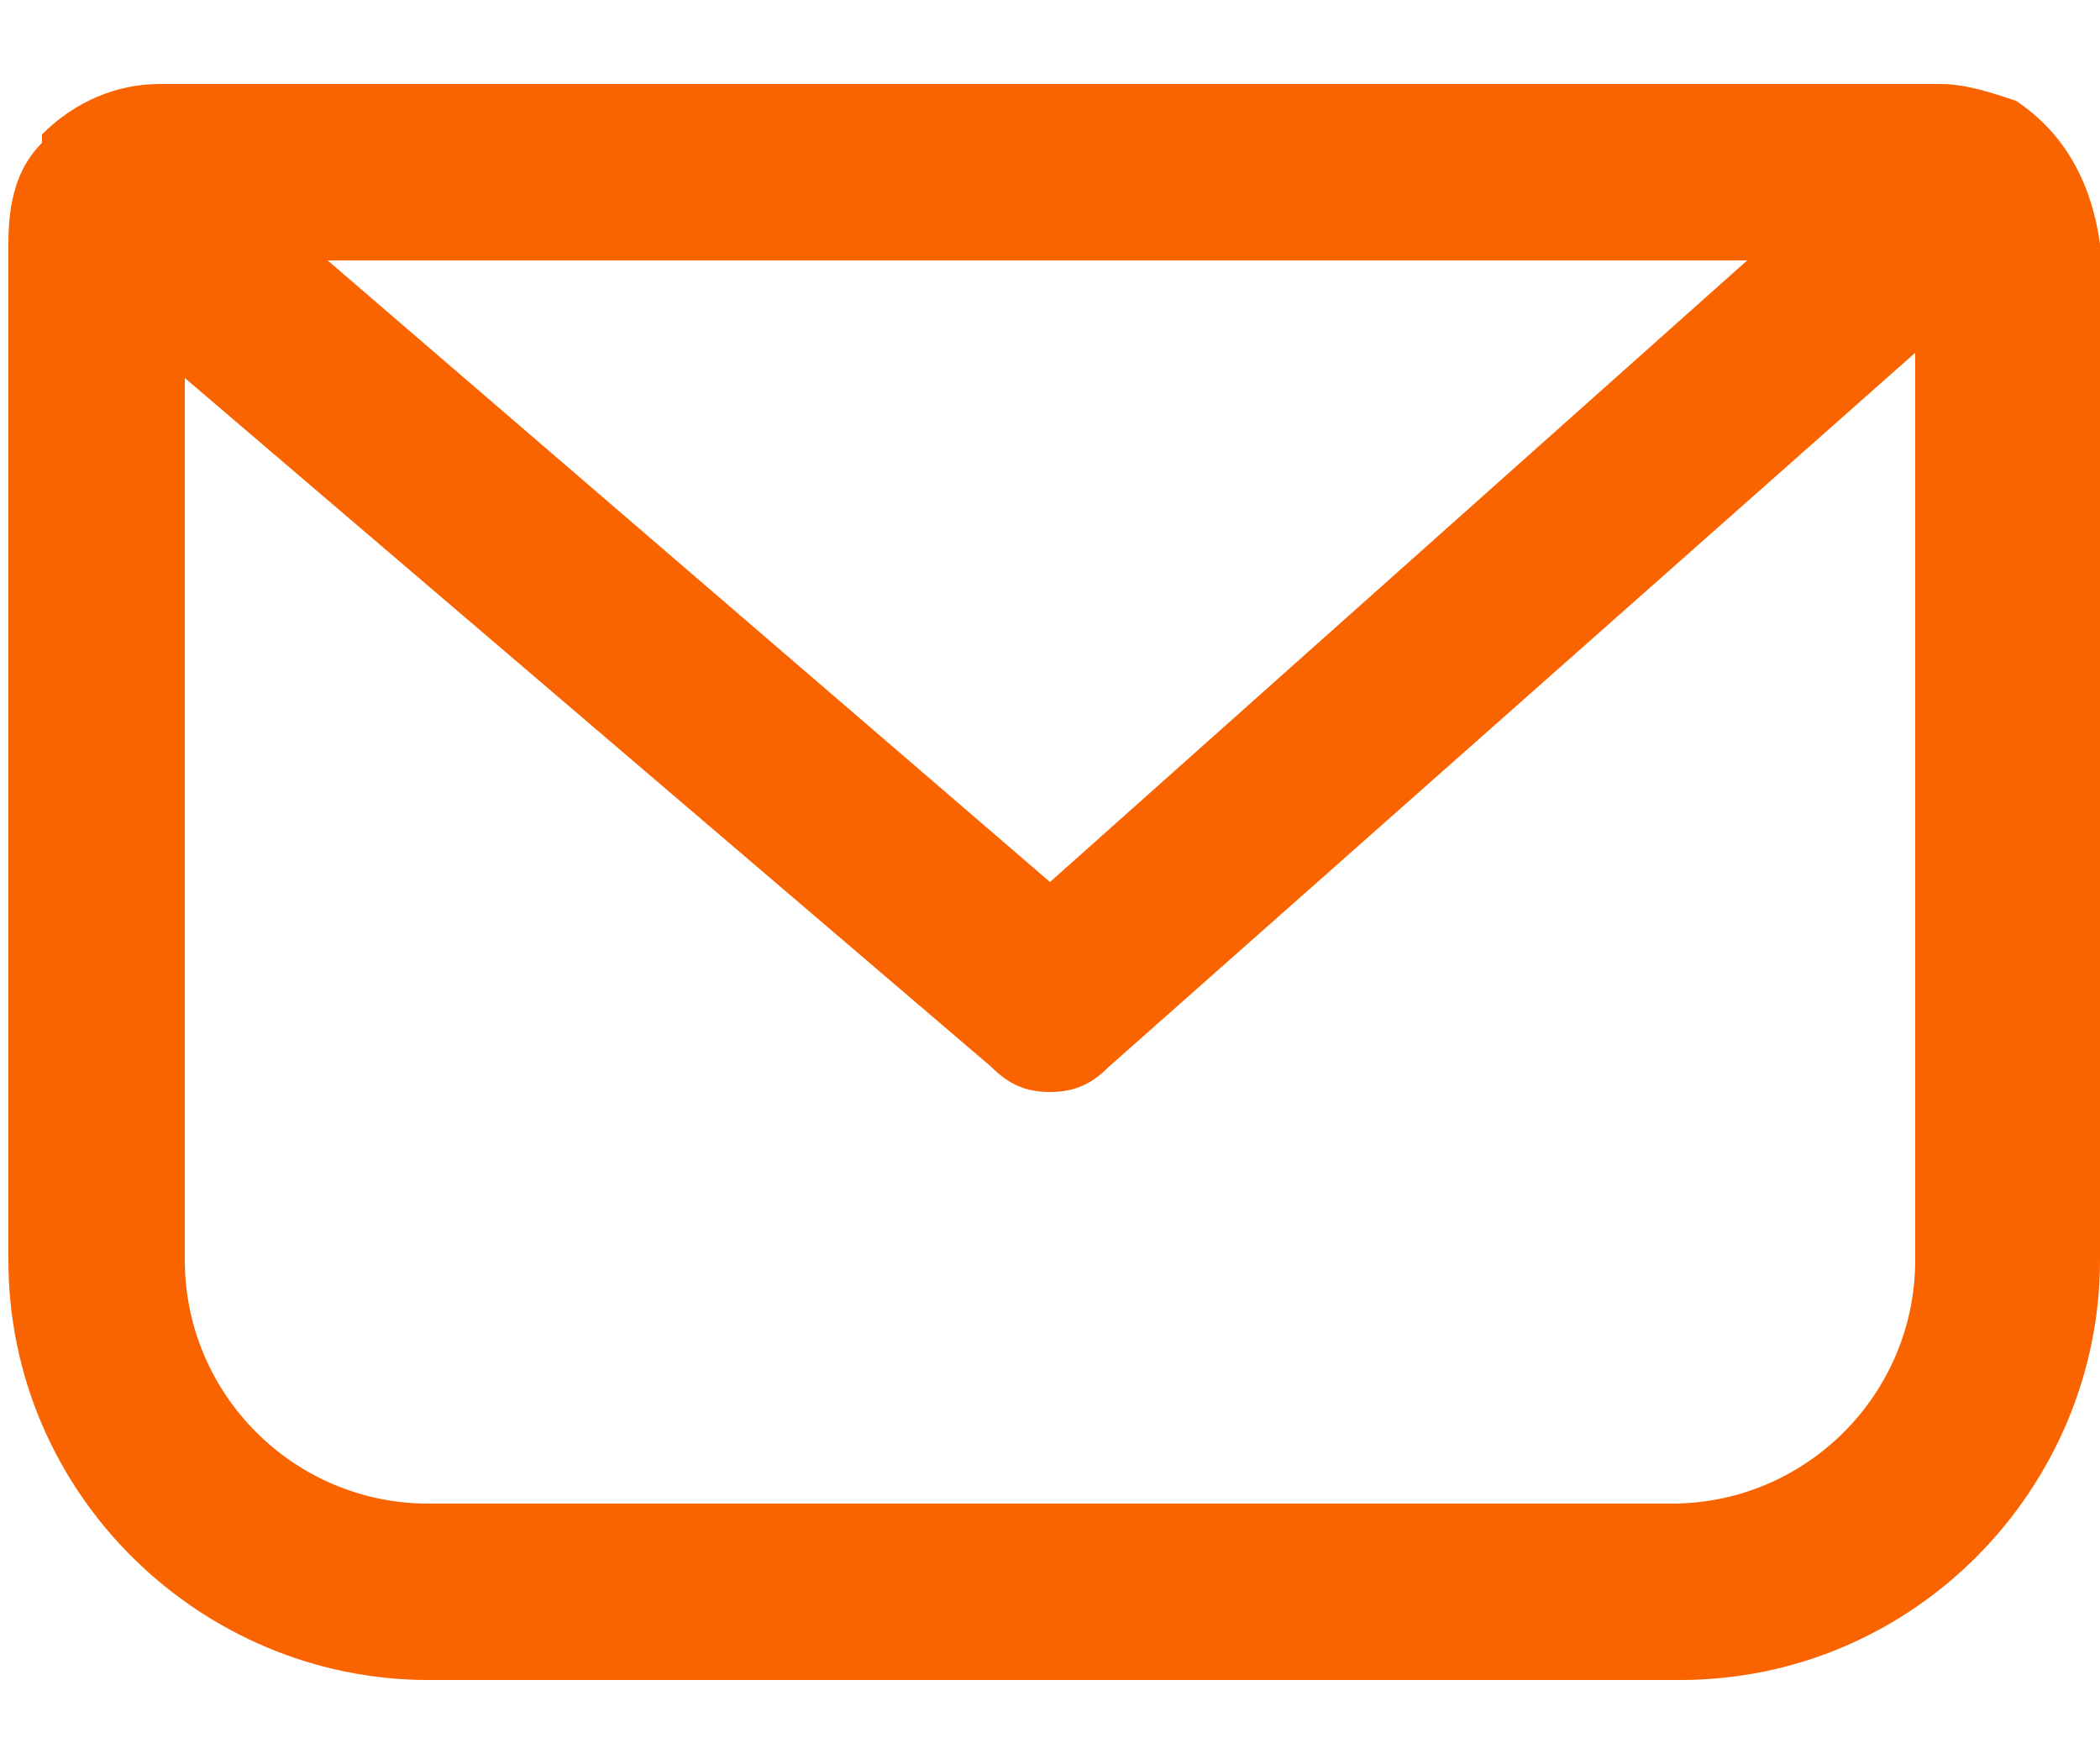
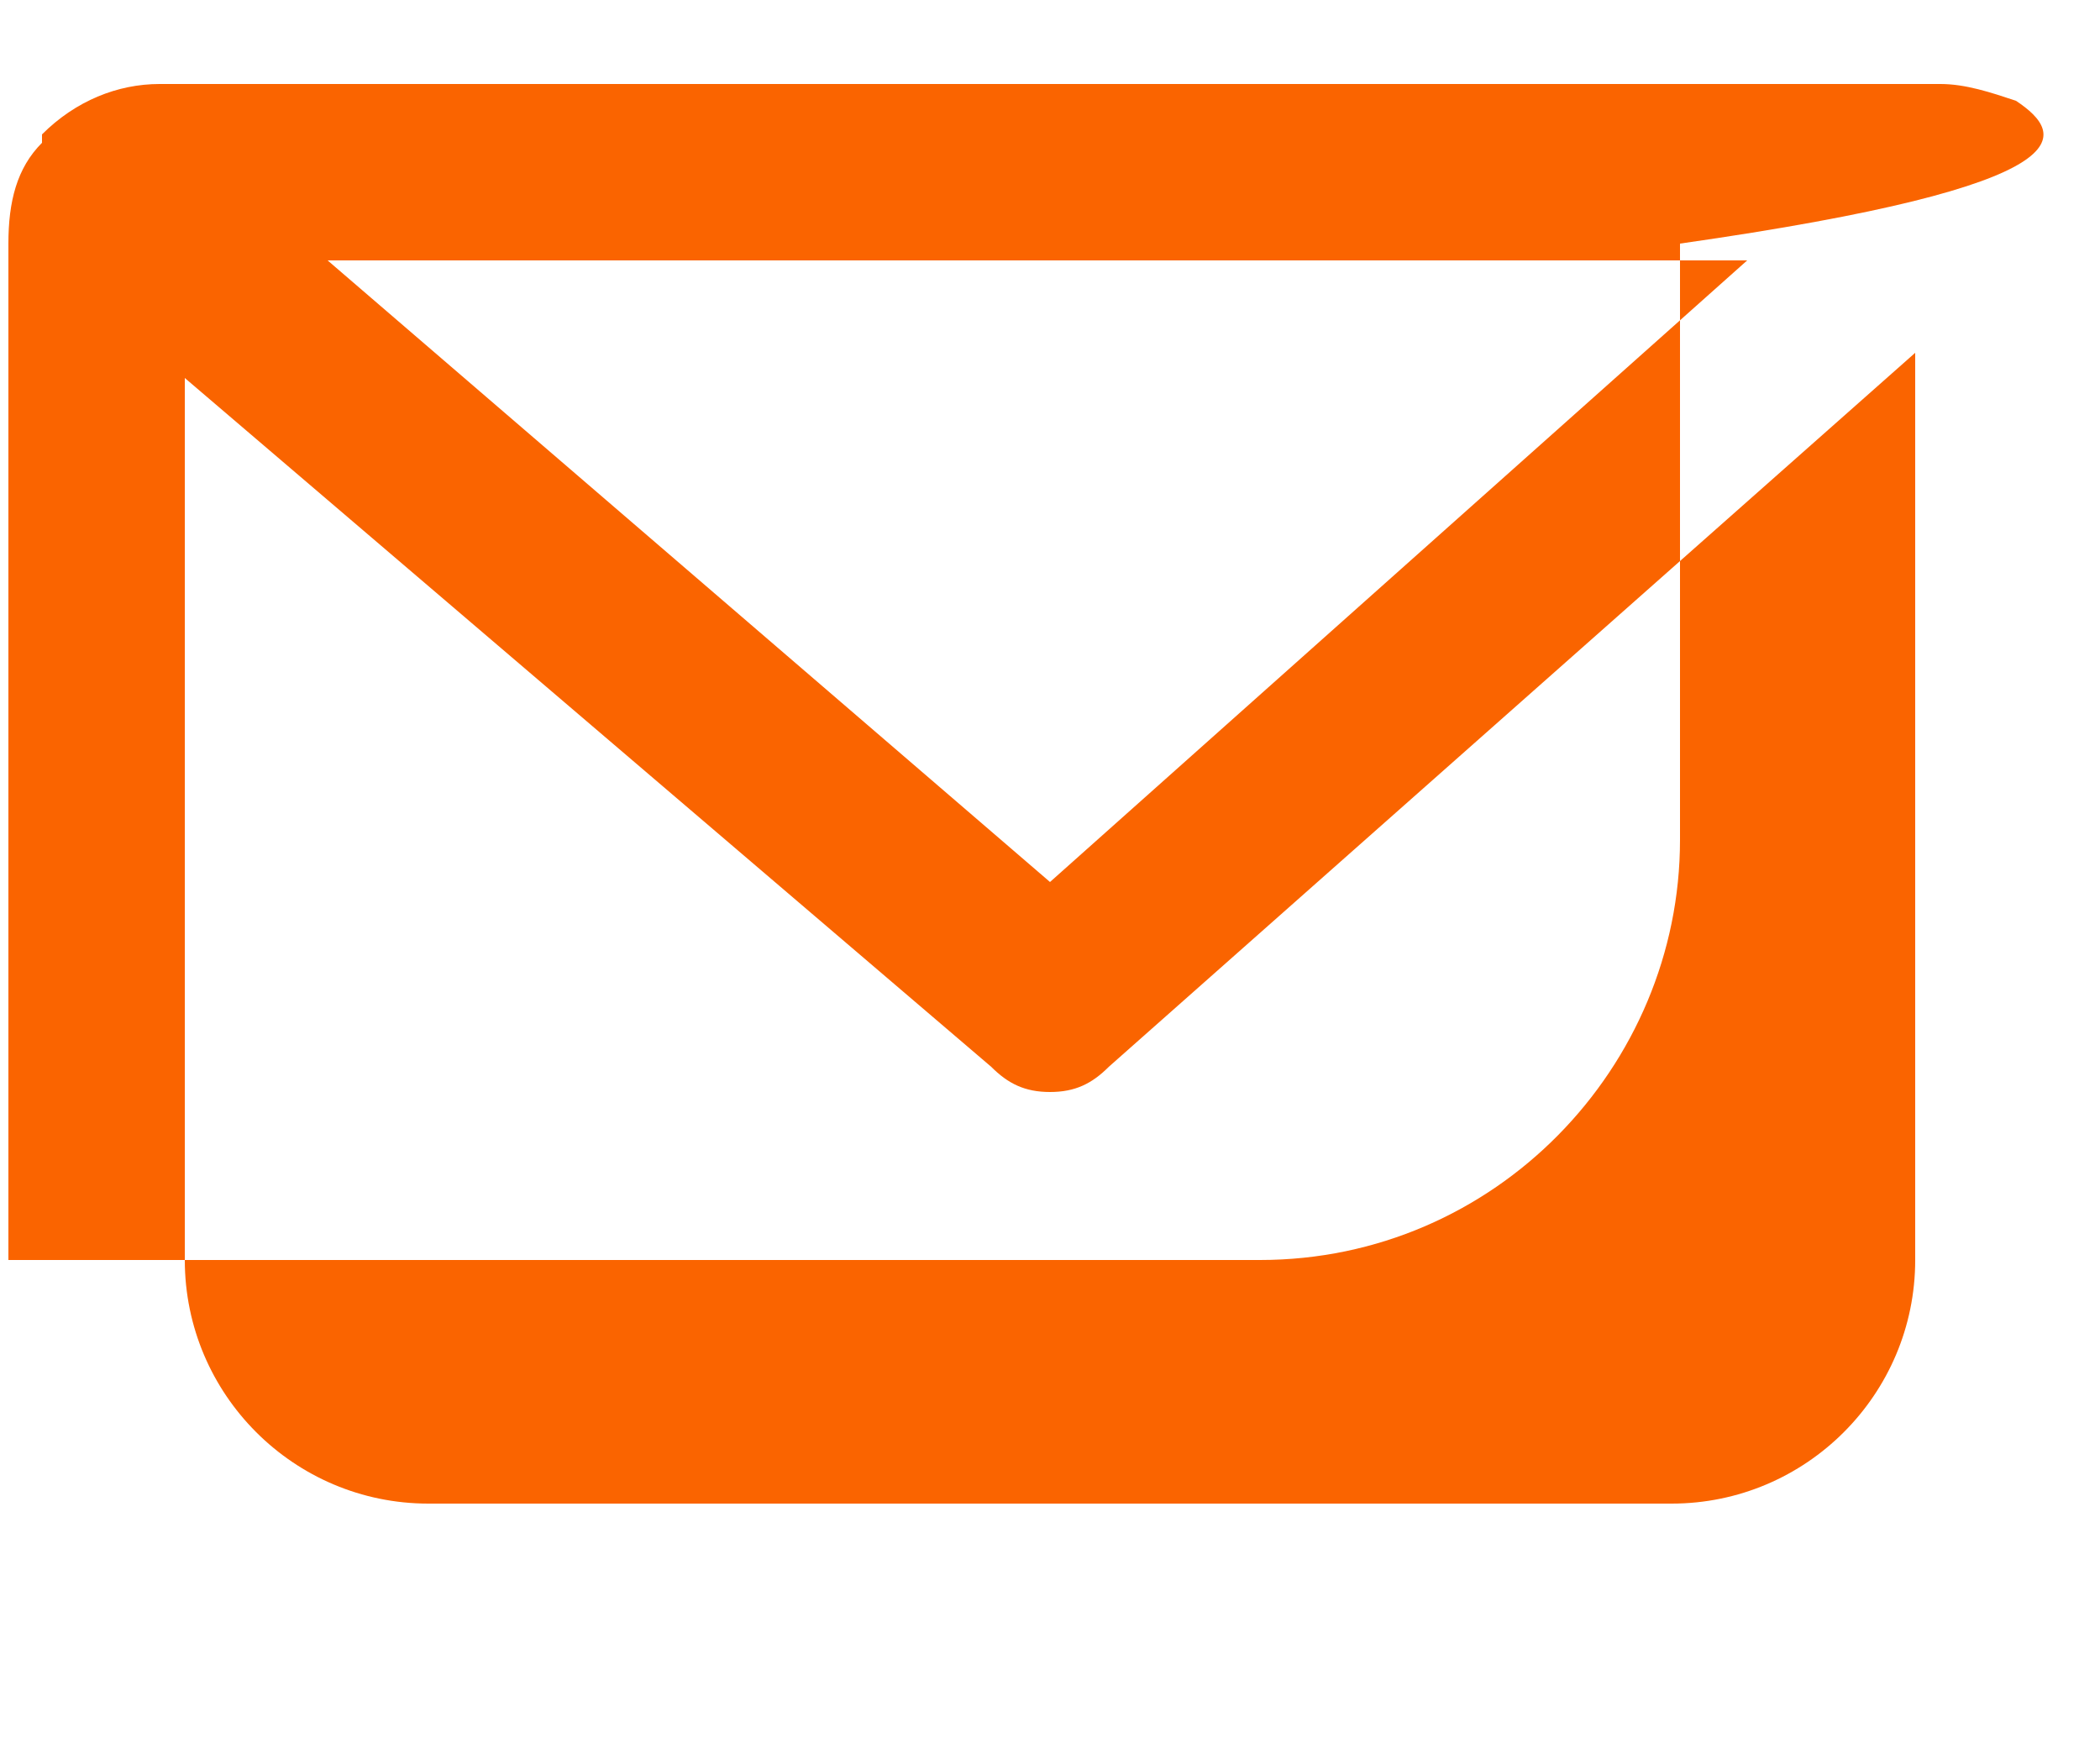
<svg xmlns="http://www.w3.org/2000/svg" version="1.1" id="Livello_1" x="0px" y="0px" viewBox="0 0 25 21" style="enable-background:new 0 0 25 21;" xml:space="preserve">
  <style type="text/css">
	.st0{fill:#FA6400;}
</style>
-   <path class="st0" d="M24,1.2C24,1.2,24,1.2,24,1.2C23.7,1.1,23.4,1,23.1,1H1.9c-0.5,0-1,0.2-1.4,0.6c0,0,0,0,0,0c0,0,0,0,0,0.1  C0.2,2,0.1,2.4,0.1,2.9V15c0,2.8,2.3,5,5,5h14.9c2.8,0,5-2.3,5-5V2.9C24.9,2.2,24.6,1.6,24,1.2z M20.8,3.1l-8.3,7.4L3.9,3.1H20.8z   M19.9,17.9H5.1c-1.6,0-2.9-1.3-2.9-2.9V4.5l9.6,8.2c0.2,0.2,0.4,0.3,0.7,0.3c0.3,0,0.5-0.1,0.7-0.3l9.6-8.5V15  C22.8,16.6,21.5,17.9,19.9,17.9z" />
+   <path class="st0" d="M24,1.2C24,1.2,24,1.2,24,1.2C23.7,1.1,23.4,1,23.1,1H1.9c-0.5,0-1,0.2-1.4,0.6c0,0,0,0,0,0c0,0,0,0,0,0.1  C0.2,2,0.1,2.4,0.1,2.9V15h14.9c2.8,0,5-2.3,5-5V2.9C24.9,2.2,24.6,1.6,24,1.2z M20.8,3.1l-8.3,7.4L3.9,3.1H20.8z   M19.9,17.9H5.1c-1.6,0-2.9-1.3-2.9-2.9V4.5l9.6,8.2c0.2,0.2,0.4,0.3,0.7,0.3c0.3,0,0.5-0.1,0.7-0.3l9.6-8.5V15  C22.8,16.6,21.5,17.9,19.9,17.9z" />
</svg>